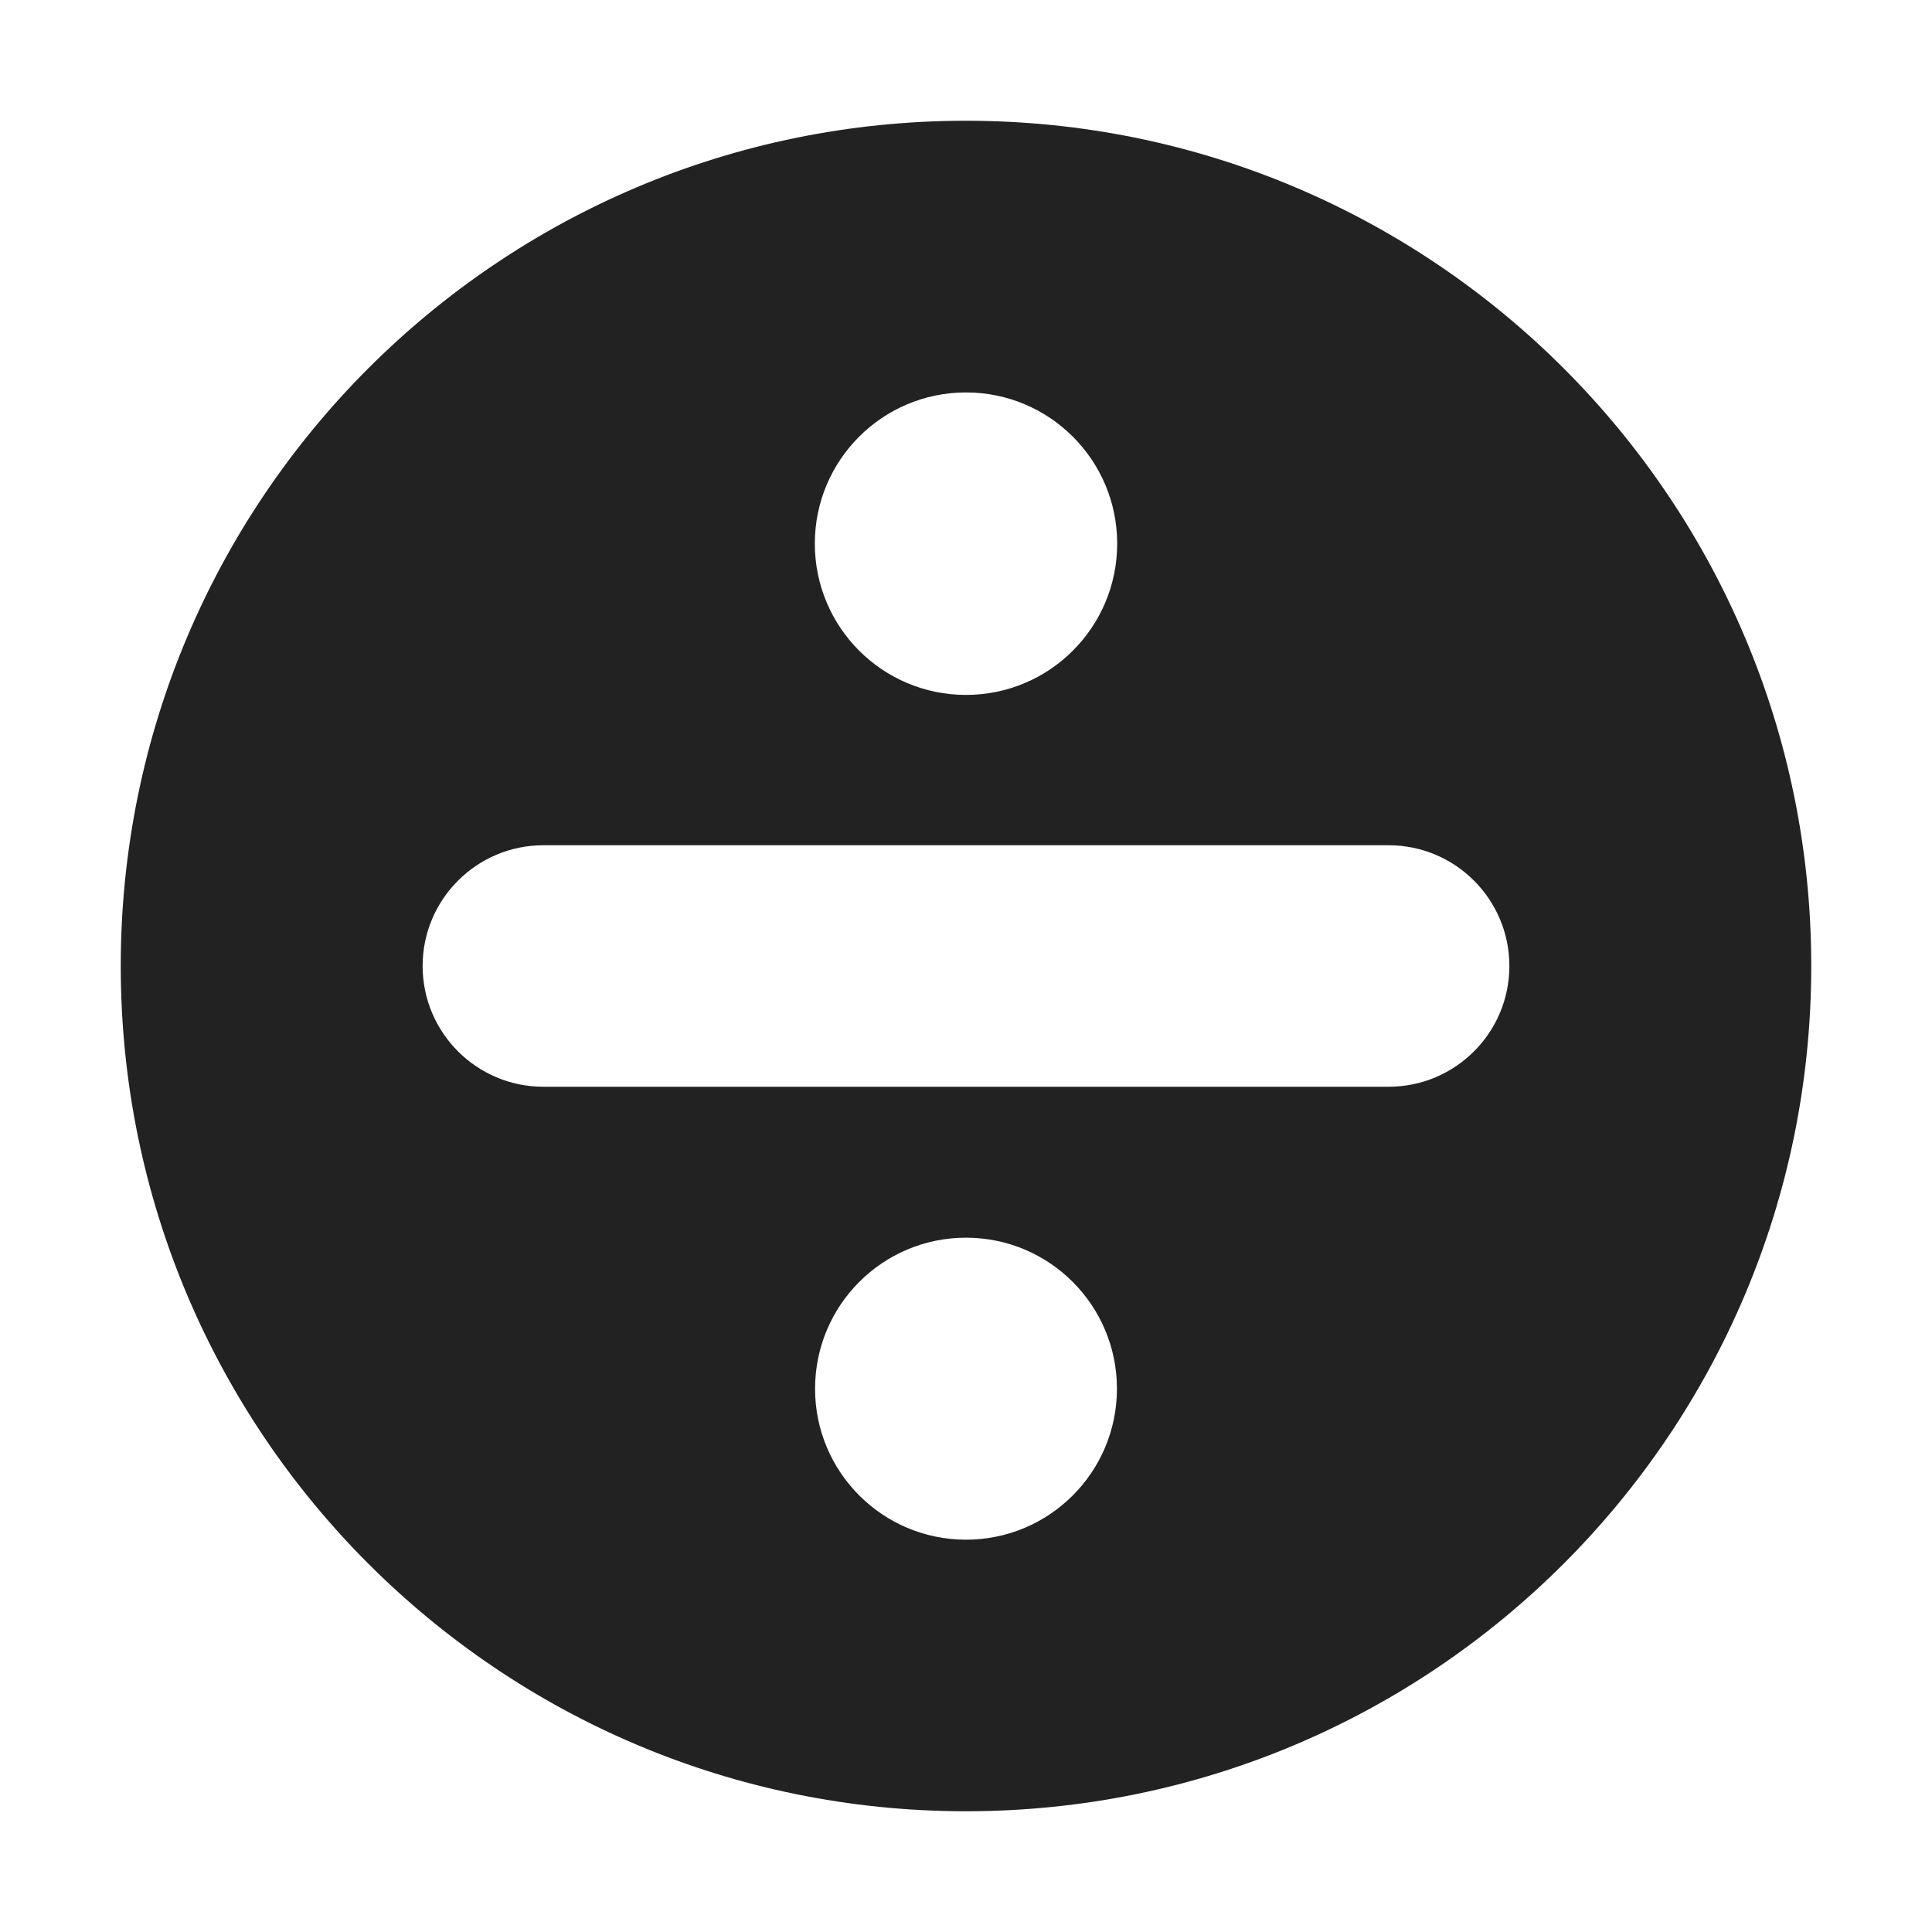
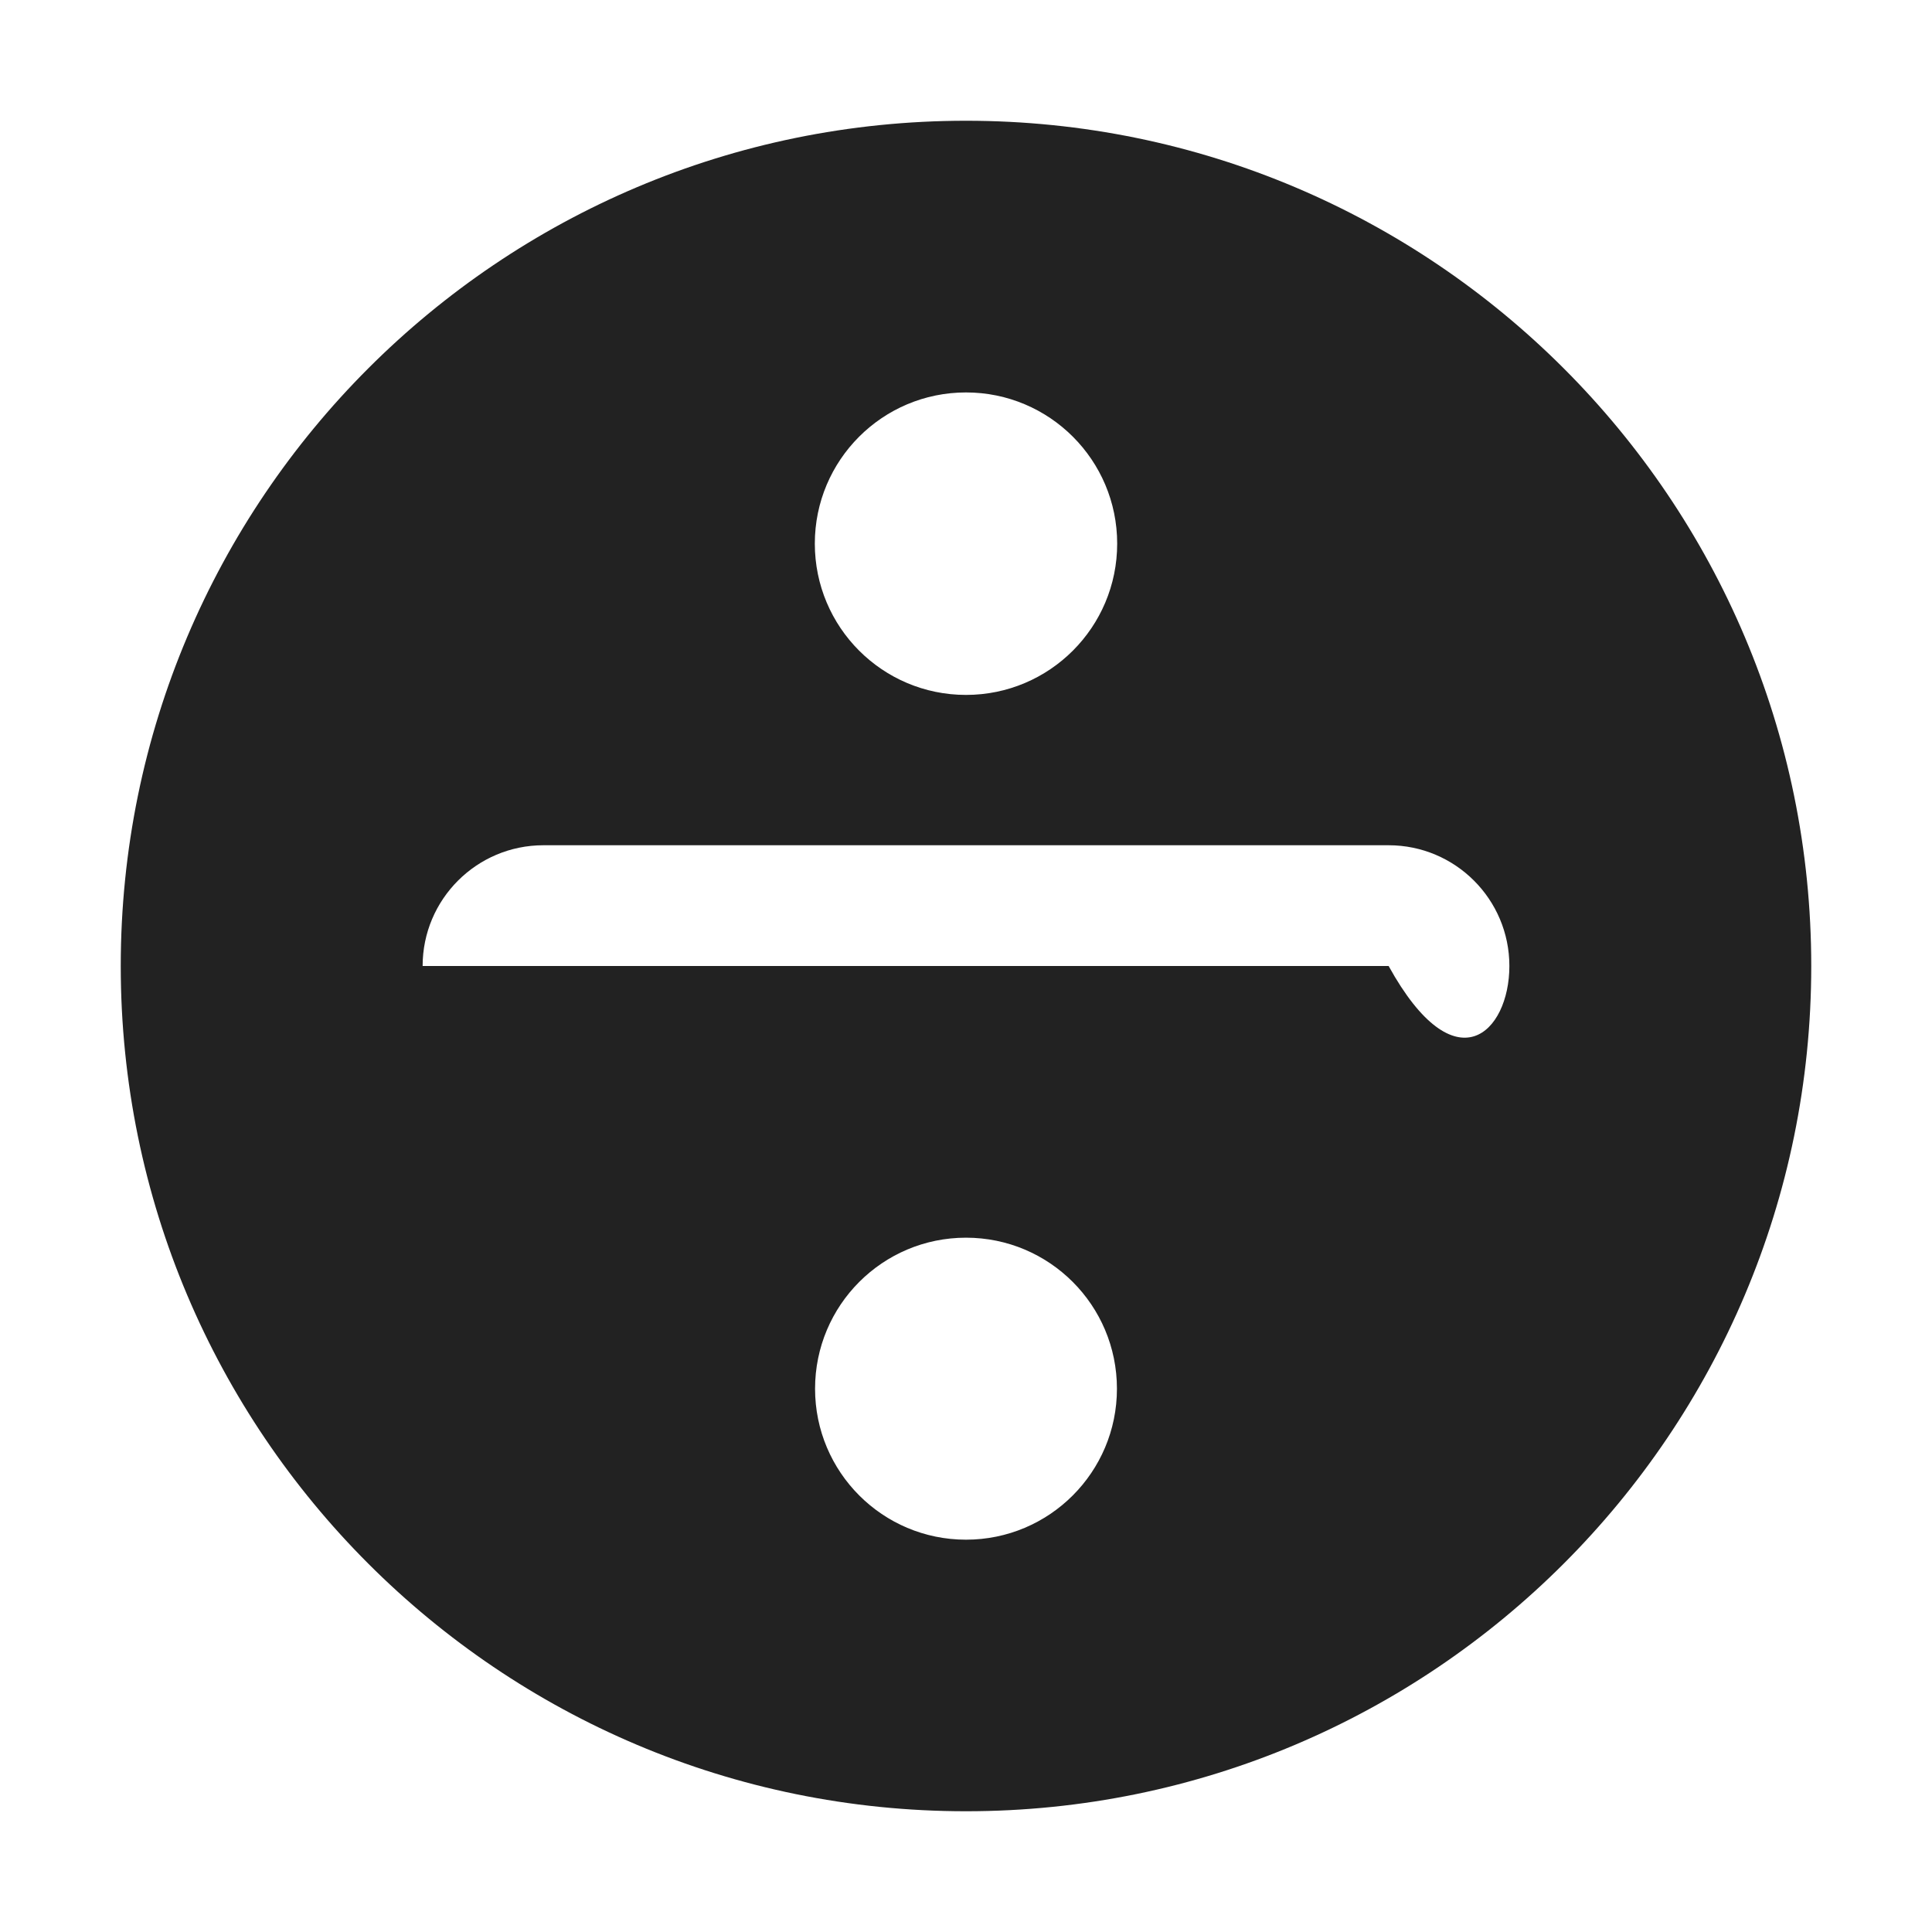
<svg xmlns="http://www.w3.org/2000/svg" width="16" height="16" viewBox="0 0 16 16" fill="none">
-   <path fill-rule="evenodd" clip-rule="evenodd" d="M8 15C11.866 15 15 11.866 15 8C15 4.134 11.866 1 8 1C4.134 1 1 4.134 1 8C1 11.866 4.134 15 8 15ZM4.5 7C3.948 7 3.5 7.448 3.5 8C3.5 8.552 3.948 9 4.5 9H11.5C12.052 9 12.5 8.552 12.5 8C12.5 7.448 12.052 7 11.5 7H4.5ZM9.25 11.501C9.25 12.191 8.691 12.751 8 12.751C7.309 12.751 6.75 12.191 6.75 11.501C6.75 10.81 7.309 10.25 8 10.25C8.691 10.25 9.25 10.81 9.25 11.501ZM8 5.755C8.692 5.755 9.252 5.194 9.252 4.502C9.252 3.811 8.692 3.25 8 3.25C7.308 3.25 6.748 3.811 6.748 4.502C6.748 5.194 7.308 5.755 8 5.755Z" fill="#222222" />
+   <path fill-rule="evenodd" clip-rule="evenodd" d="M8 15C11.866 15 15 11.866 15 8C15 4.134 11.866 1 8 1C4.134 1 1 4.134 1 8C1 11.866 4.134 15 8 15ZM4.5 7C3.948 7 3.5 7.448 3.5 8H11.5C12.052 9 12.5 8.552 12.5 8C12.5 7.448 12.052 7 11.5 7H4.5ZM9.25 11.501C9.25 12.191 8.691 12.751 8 12.751C7.309 12.751 6.75 12.191 6.75 11.501C6.75 10.81 7.309 10.25 8 10.25C8.691 10.25 9.25 10.81 9.25 11.501ZM8 5.755C8.692 5.755 9.252 5.194 9.252 4.502C9.252 3.811 8.692 3.25 8 3.25C7.308 3.25 6.748 3.811 6.748 4.502C6.748 5.194 7.308 5.755 8 5.755Z" fill="#222222" />
</svg>